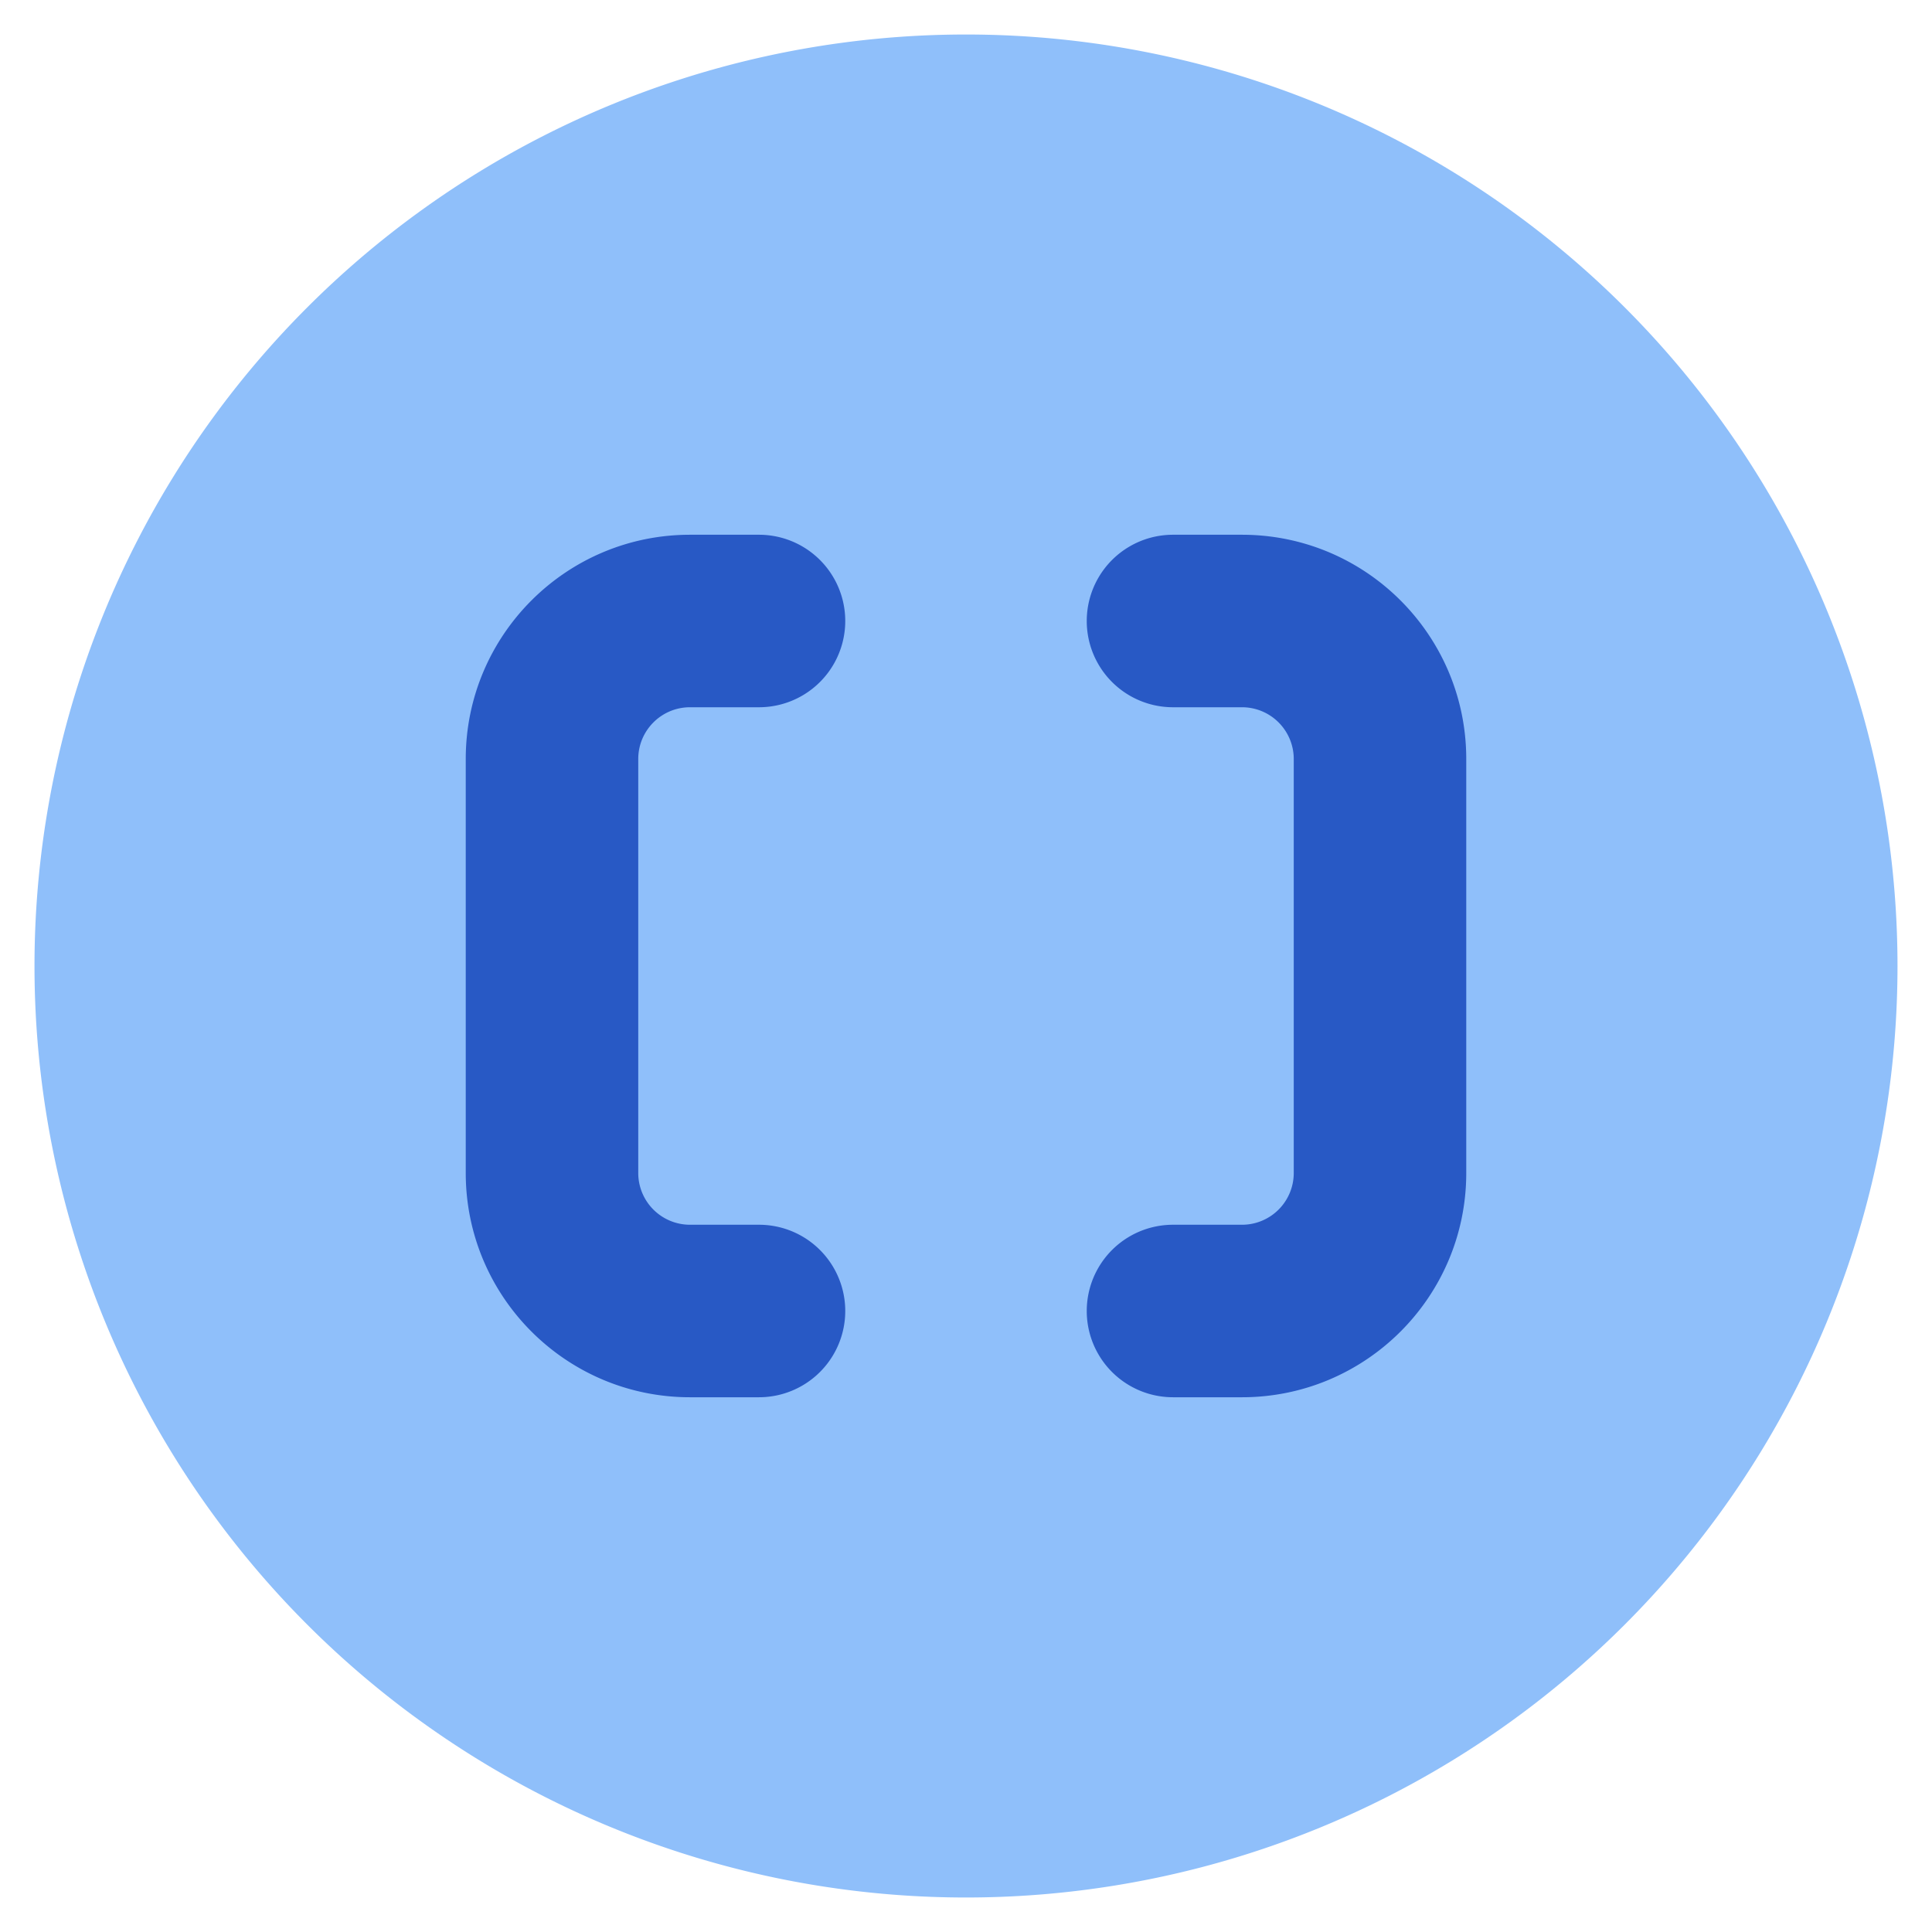
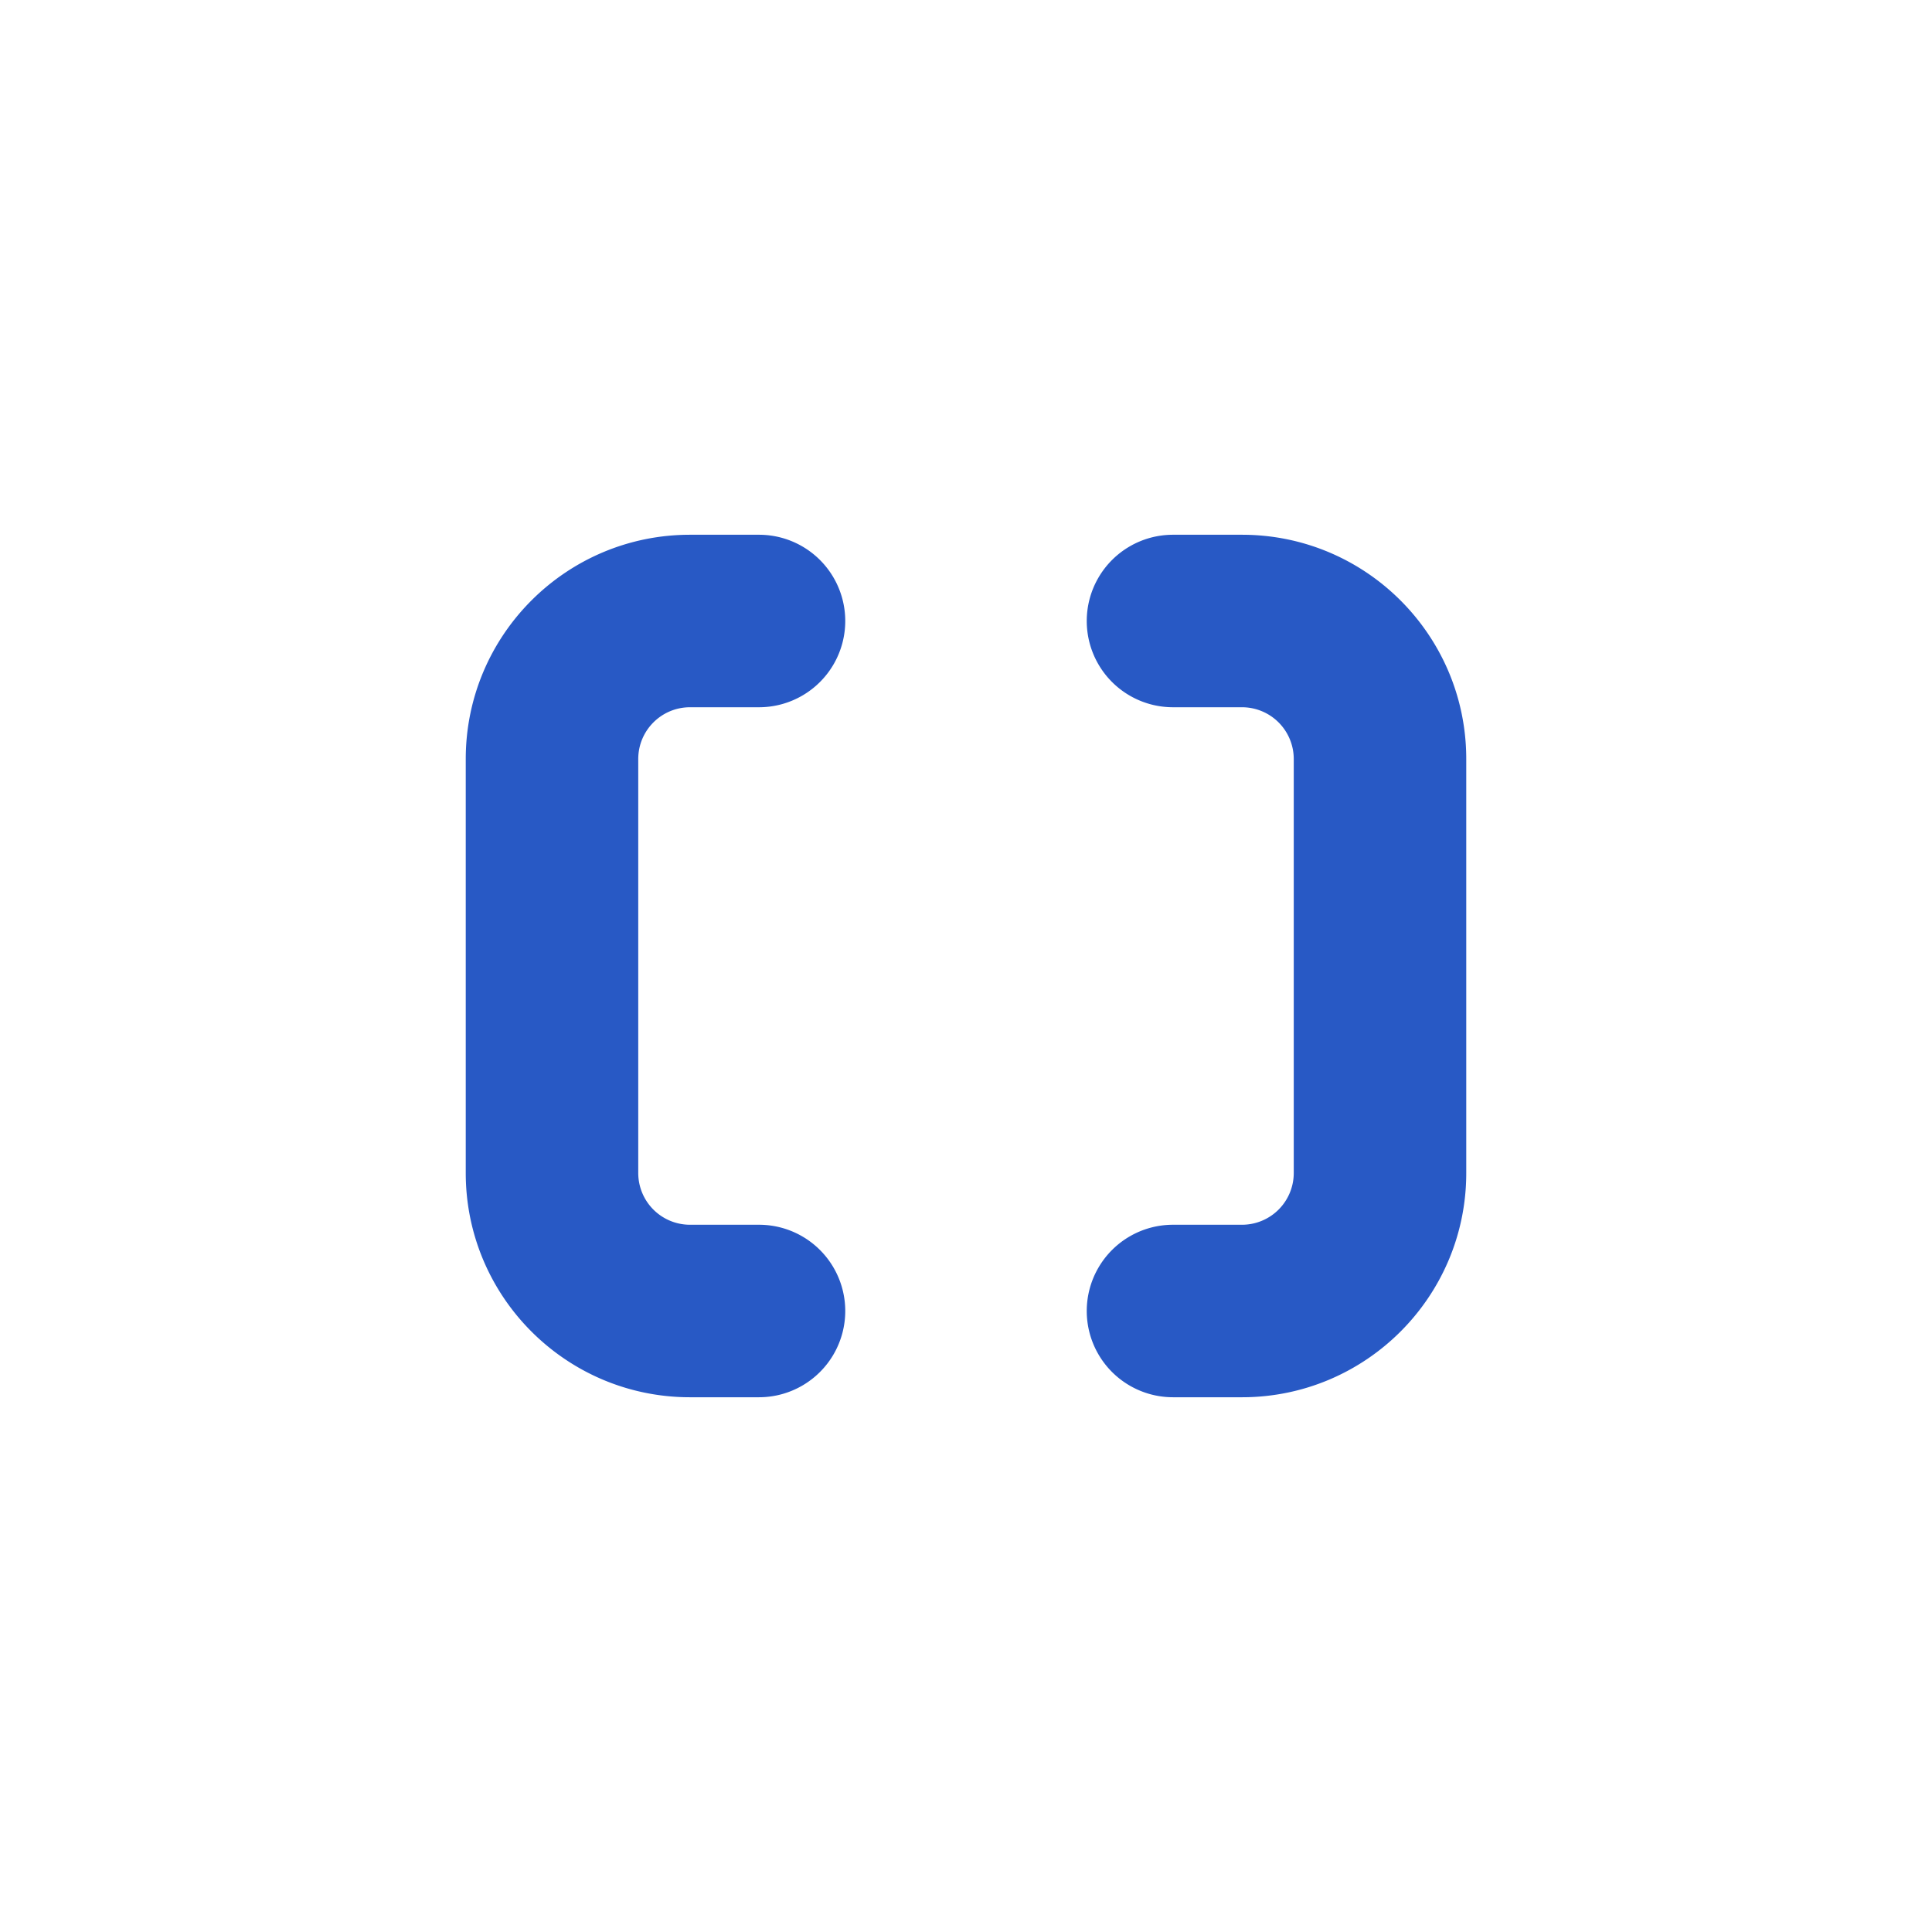
<svg xmlns="http://www.w3.org/2000/svg" fill="none" viewBox="0 0 14 14" id="Square-Brackets-Circle--Streamline-Core">
  <desc>Square Brackets Circle Streamline Icon: https://streamlinehq.com</desc>
  <g id="square-brackets-circle--interface-math-brackets-sign-mathematics">
-     <path id="Union" fill="#8fbffa" fill-rule="evenodd" d="M7 0.25a6.75 6.75 0 1 0 0 13.5A6.75 6.75 0 0 0 7 0.25Z" clip-rule="evenodd" stroke-width="1" />
    <path id="Union_2" fill="#2859c5" fill-rule="evenodd" d="M4.625 5.5c0 -0.207 0.168 -0.375 0.375 -0.375h0.5a0.625 0.625 0 1 0 0 -1.25H5c-0.897 0 -1.625 0.728 -1.625 1.625v3c0 0.897 0.728 1.625 1.625 1.625h0.5a0.625 0.625 0 1 0 0 -1.25H5a0.375 0.375 0 0 1 -0.375 -0.375v-3Zm4.75 0A0.375 0.375 0 0 0 9 5.125h-0.5a0.625 0.625 0 1 1 0 -1.25H9c0.897 0 1.625 0.728 1.625 1.625v3c0 0.897 -0.728 1.625 -1.625 1.625h-0.5a0.625 0.625 0 1 1 0 -1.25H9a0.375 0.375 0 0 0 0.375 -0.375v-3Z" clip-rule="evenodd" stroke-width="1" />
  </g>
</svg>